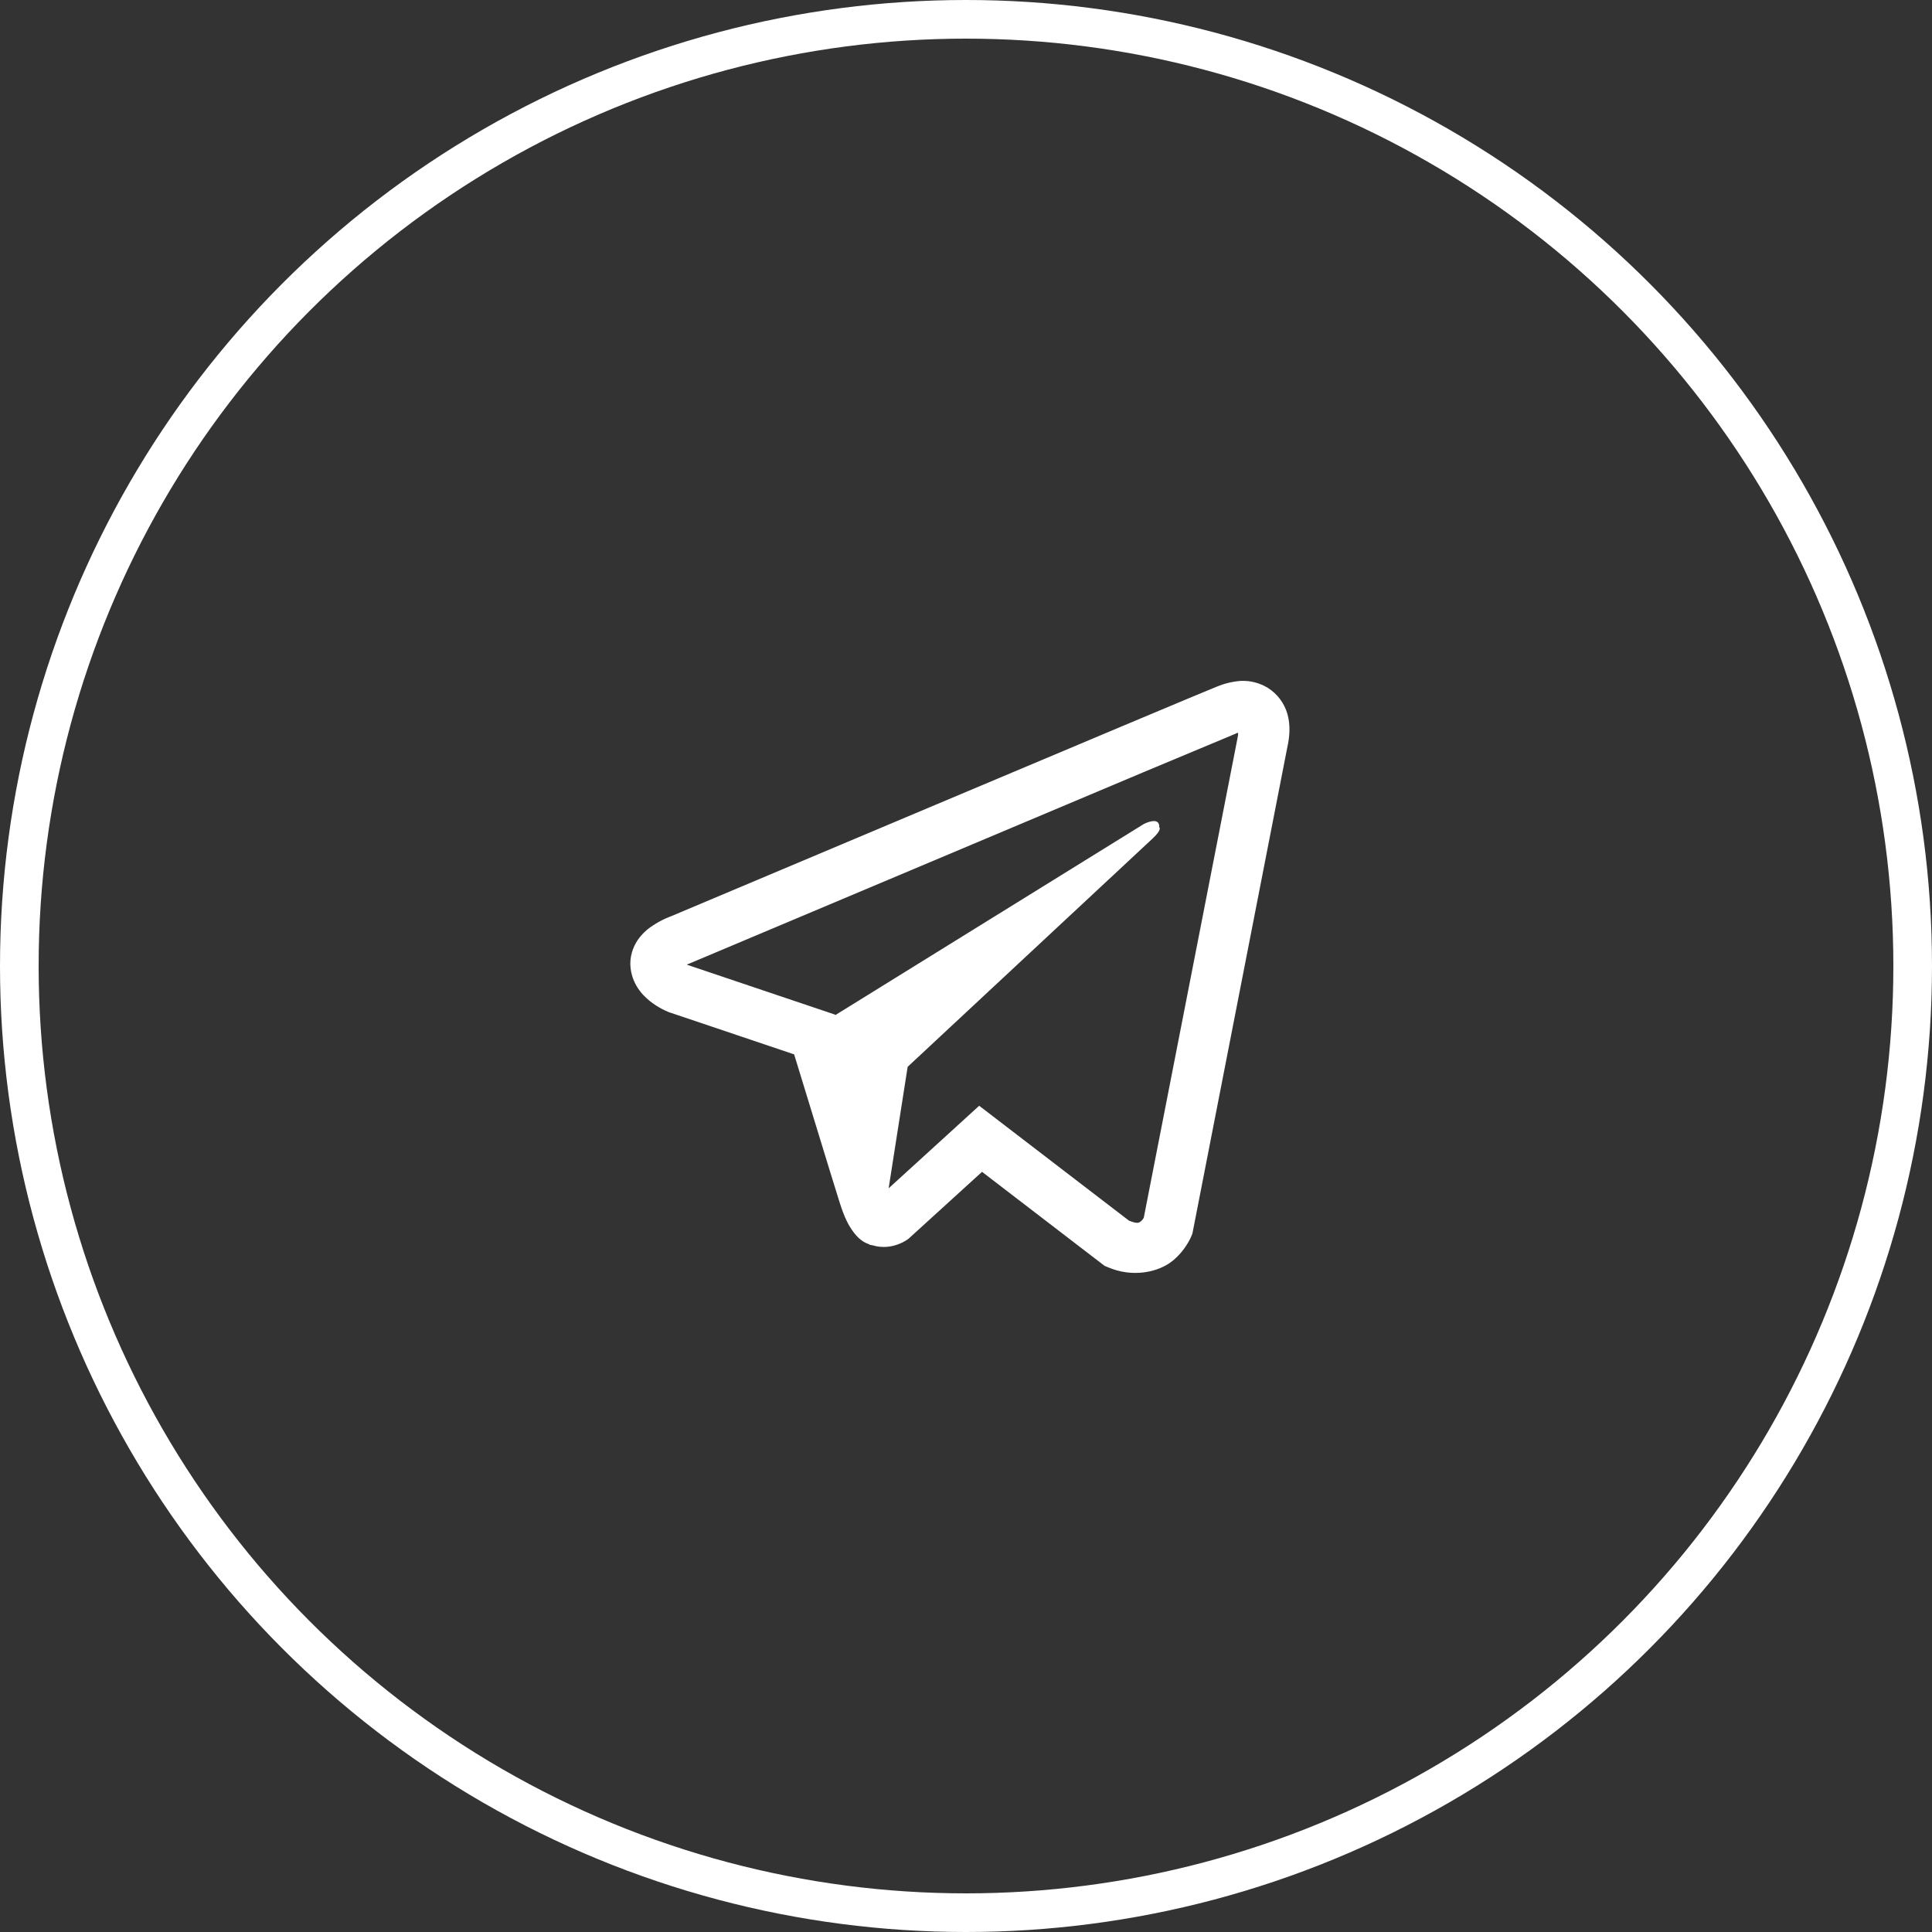
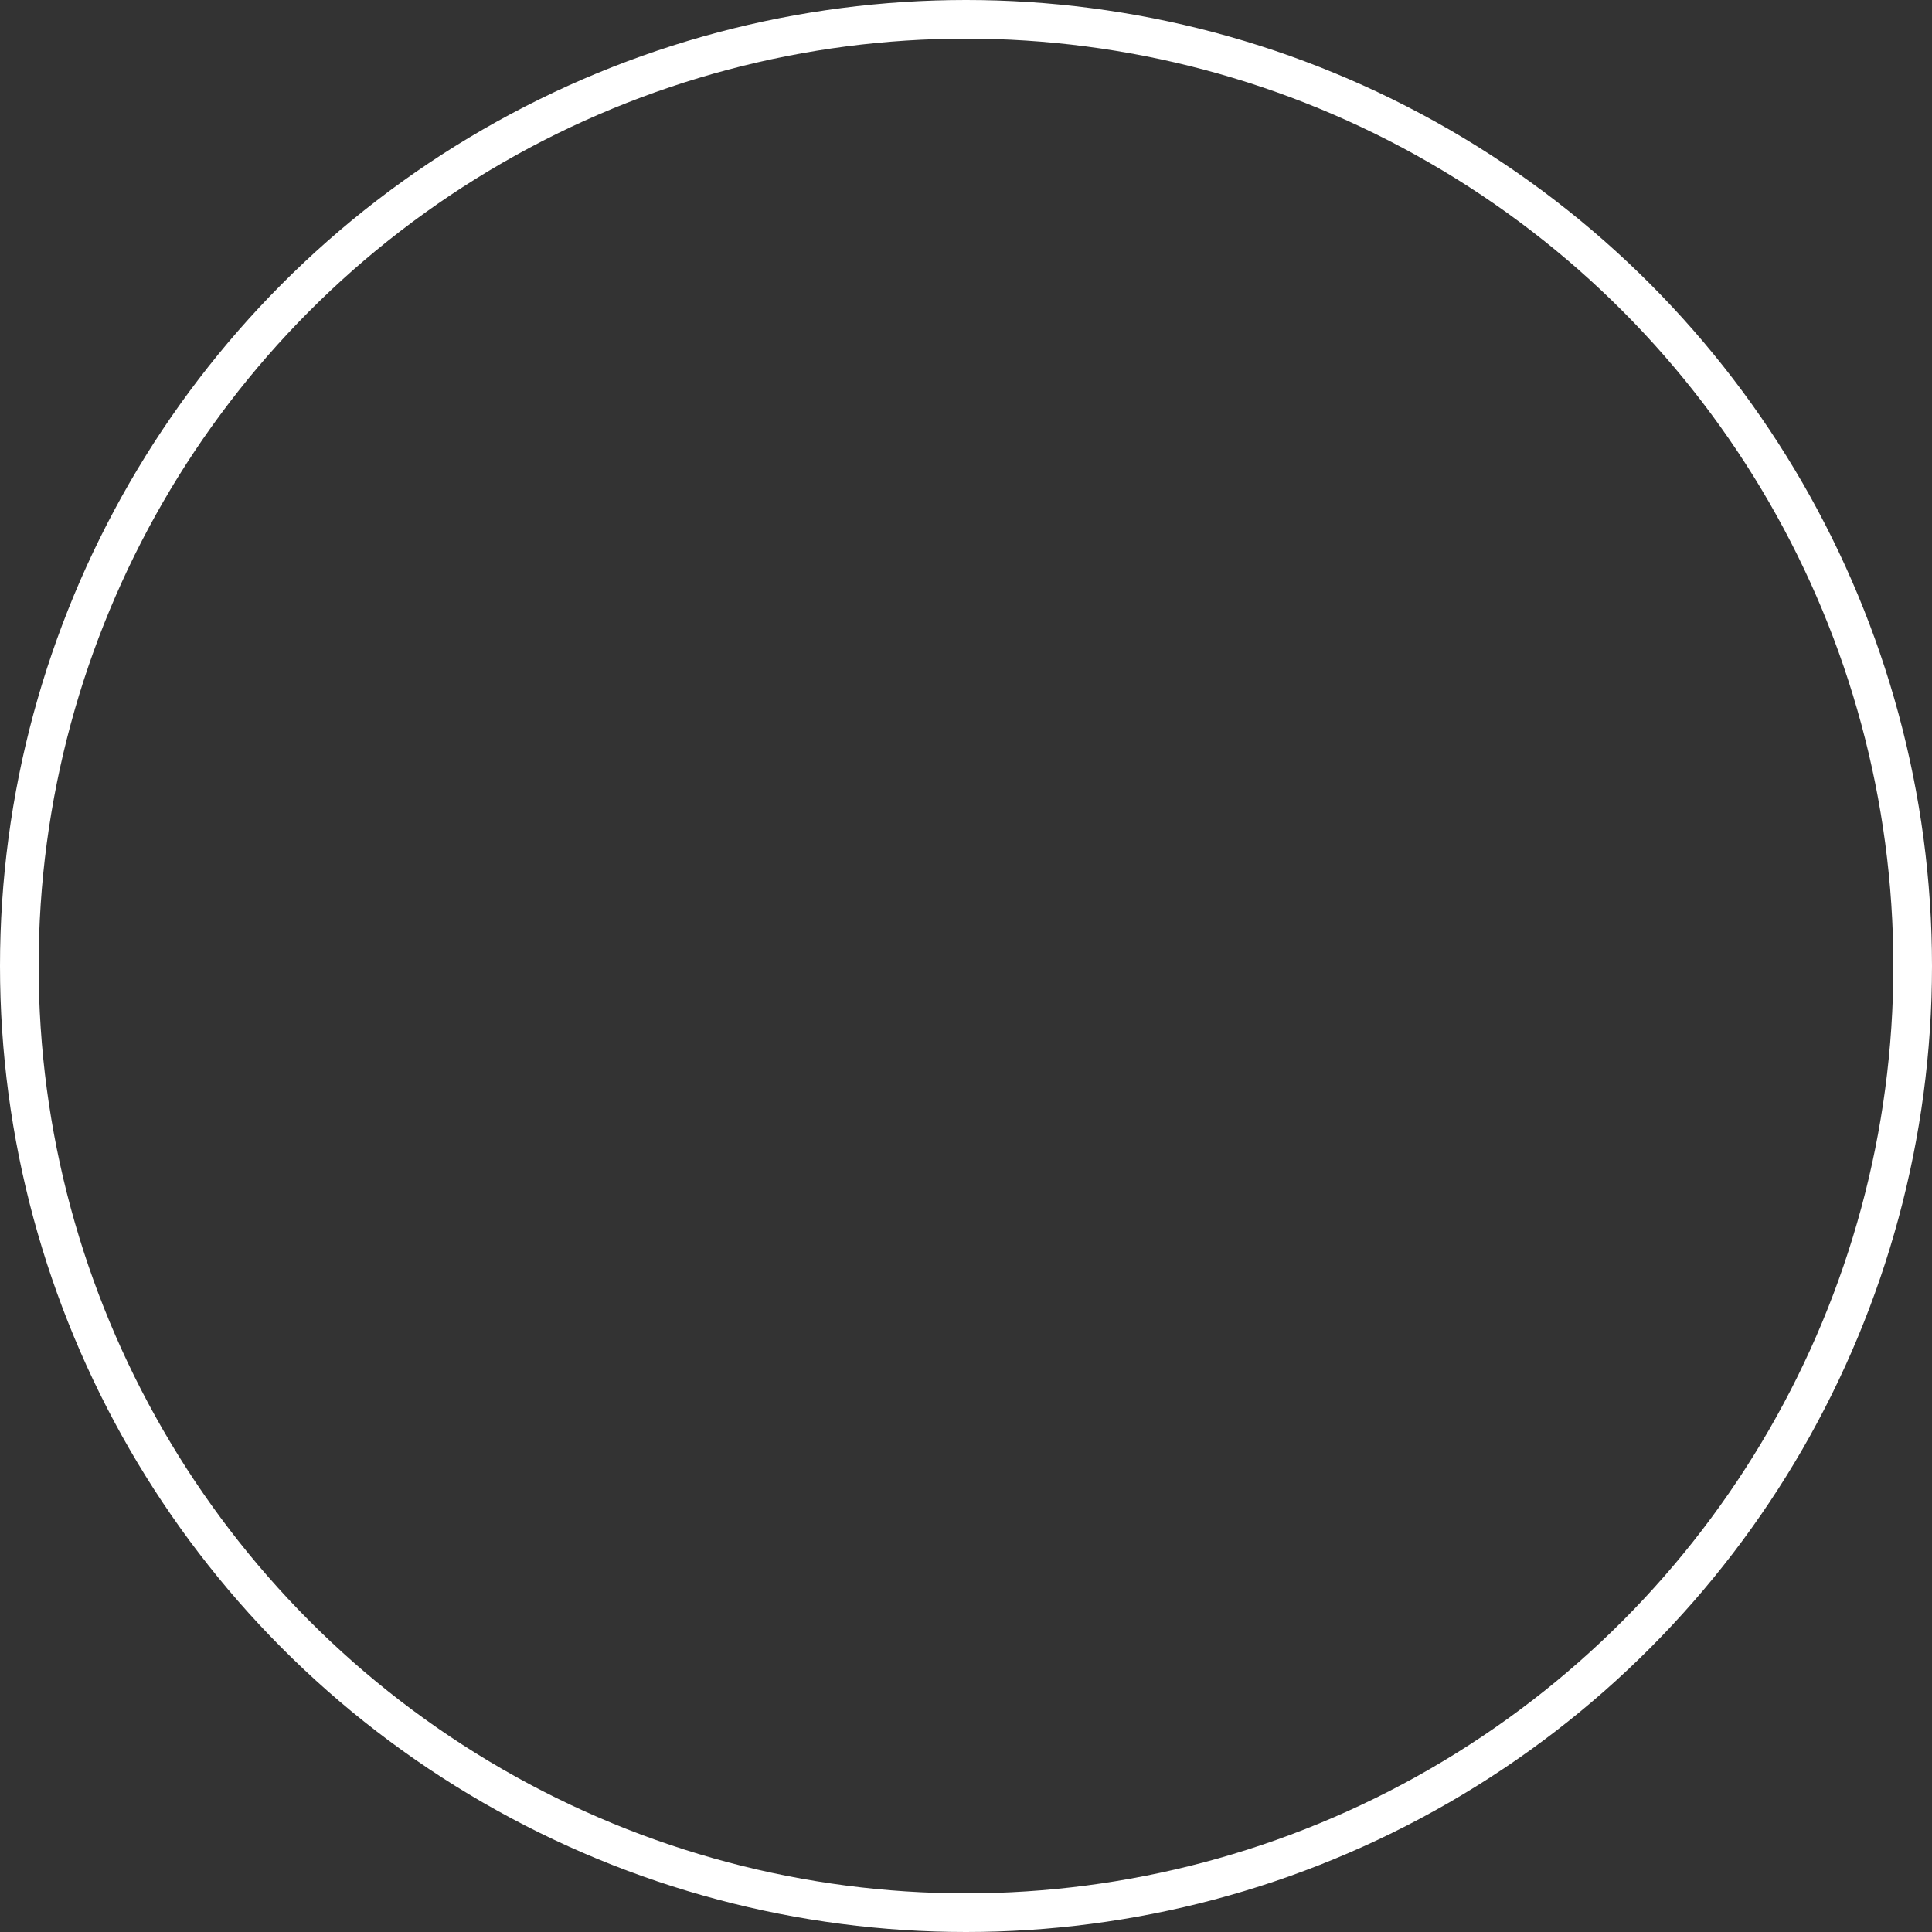
<svg xmlns="http://www.w3.org/2000/svg" width="50" height="50" viewBox="0 0 50 50" fill="none">
  <rect x="0" y="0" width="50" height="50" fill="#333333" stroke="none" />
-   <path d="M32.108 17.622C31.898 17.638 31.691 17.687 31.496 17.769H31.493C31.306 17.843 30.417 18.217 29.065 18.784L24.221 20.824C20.745 22.288 17.328 23.729 17.328 23.729L17.368 23.713C17.368 23.713 17.133 23.791 16.887 23.959C16.734 24.056 16.604 24.183 16.502 24.331C16.381 24.508 16.284 24.779 16.32 25.06C16.379 25.534 16.686 25.818 16.907 25.974C17.13 26.133 17.343 26.207 17.343 26.207H17.348L20.552 27.287C20.696 27.748 21.529 30.486 21.729 31.117C21.847 31.494 21.962 31.729 22.106 31.909C22.175 32.001 22.257 32.078 22.354 32.139C22.405 32.169 22.459 32.192 22.516 32.209L22.483 32.201C22.493 32.204 22.501 32.212 22.508 32.214C22.534 32.221 22.552 32.224 22.585 32.229C23.093 32.383 23.5 32.068 23.5 32.068L23.523 32.049L25.415 30.327L28.586 32.76L28.658 32.79C29.319 33.08 29.988 32.919 30.342 32.634C30.699 32.347 30.837 31.98 30.837 31.98L30.86 31.922L33.31 19.368C33.38 19.058 33.398 18.768 33.321 18.487C33.242 18.202 33.059 17.957 32.808 17.8C32.598 17.672 32.354 17.61 32.108 17.622ZM32.042 18.968C32.039 19.009 32.047 19.005 32.029 19.084V19.091L29.601 31.514C29.591 31.532 29.573 31.57 29.524 31.609C29.473 31.65 29.433 31.675 29.219 31.591L25.341 28.617L22.998 30.753L23.49 27.609L29.827 21.703C30.088 21.46 30.001 21.409 30.001 21.409C30.019 21.111 29.607 21.322 29.607 21.322L21.616 26.272L21.613 26.259L17.784 24.969V24.966L17.774 24.965C17.78 24.962 17.787 24.96 17.793 24.957L17.814 24.946L17.835 24.939C17.835 24.939 21.255 23.498 24.731 22.034C26.471 21.301 28.224 20.563 29.573 19.993C30.373 19.657 31.174 19.322 31.975 18.989C32.029 18.968 32.003 18.968 32.042 18.968Z" fill="white" />
  <circle cx="25" cy="25" r="24.5" stroke="white" />
</svg>